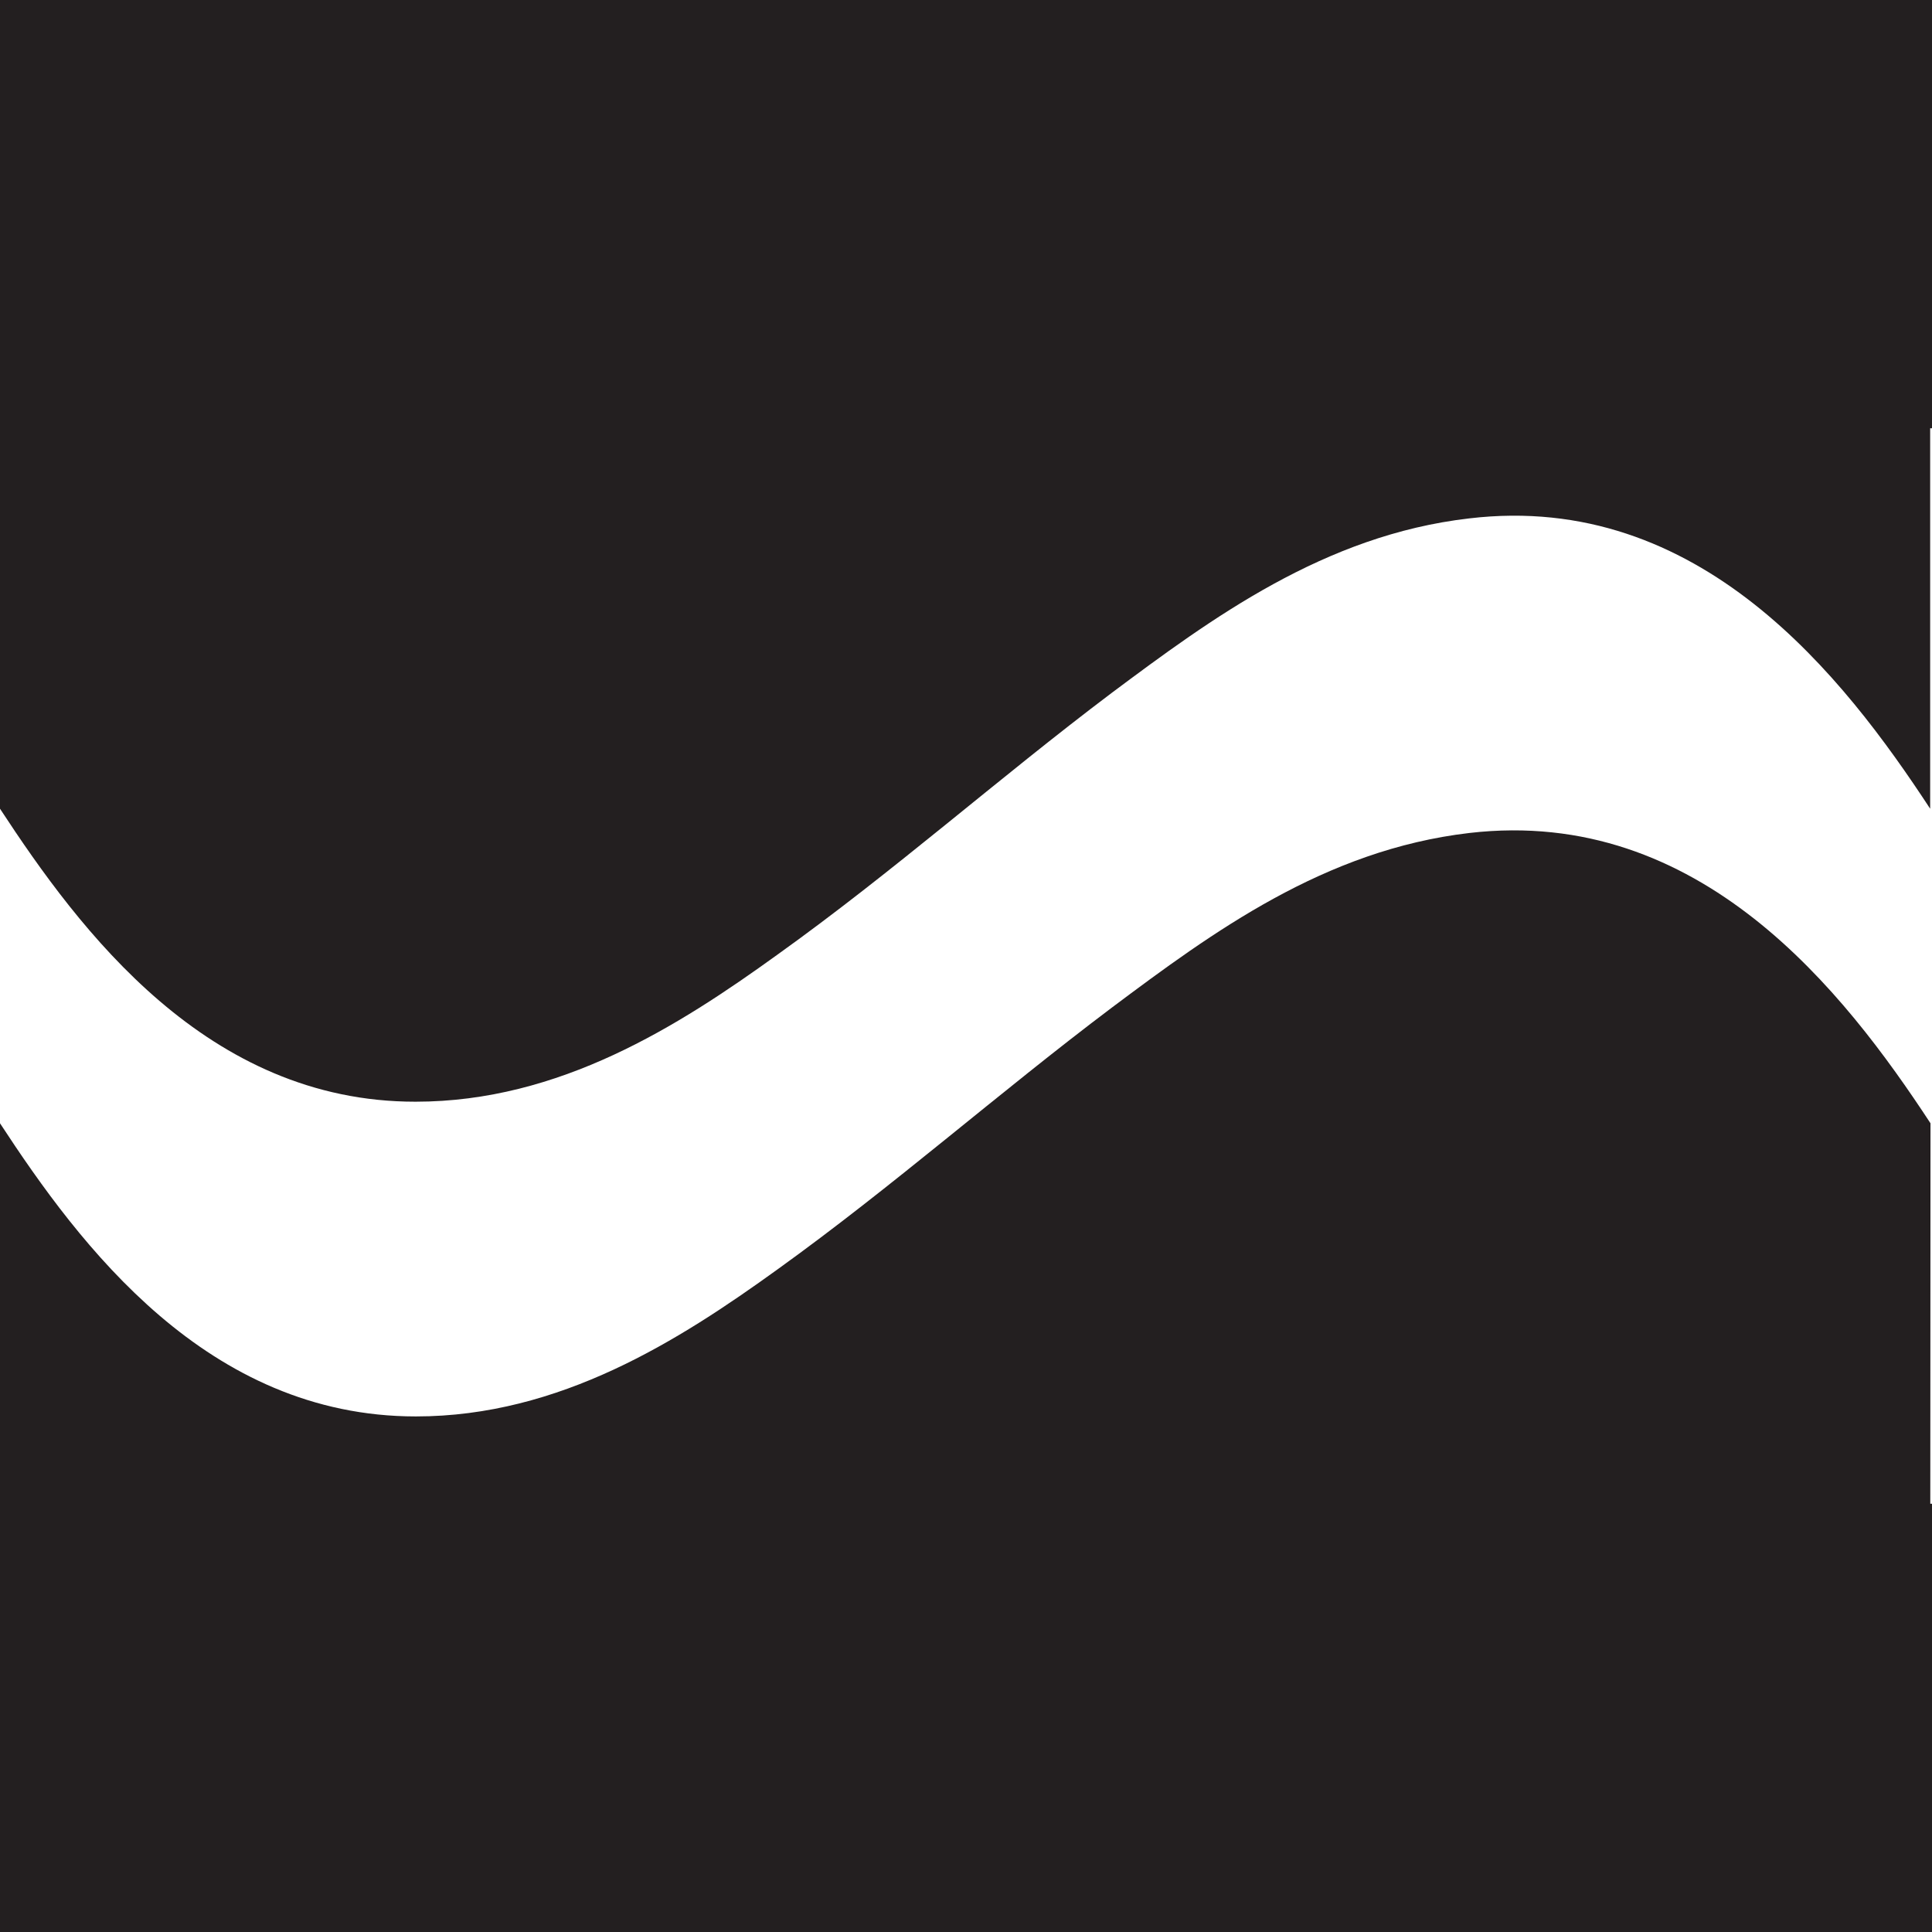
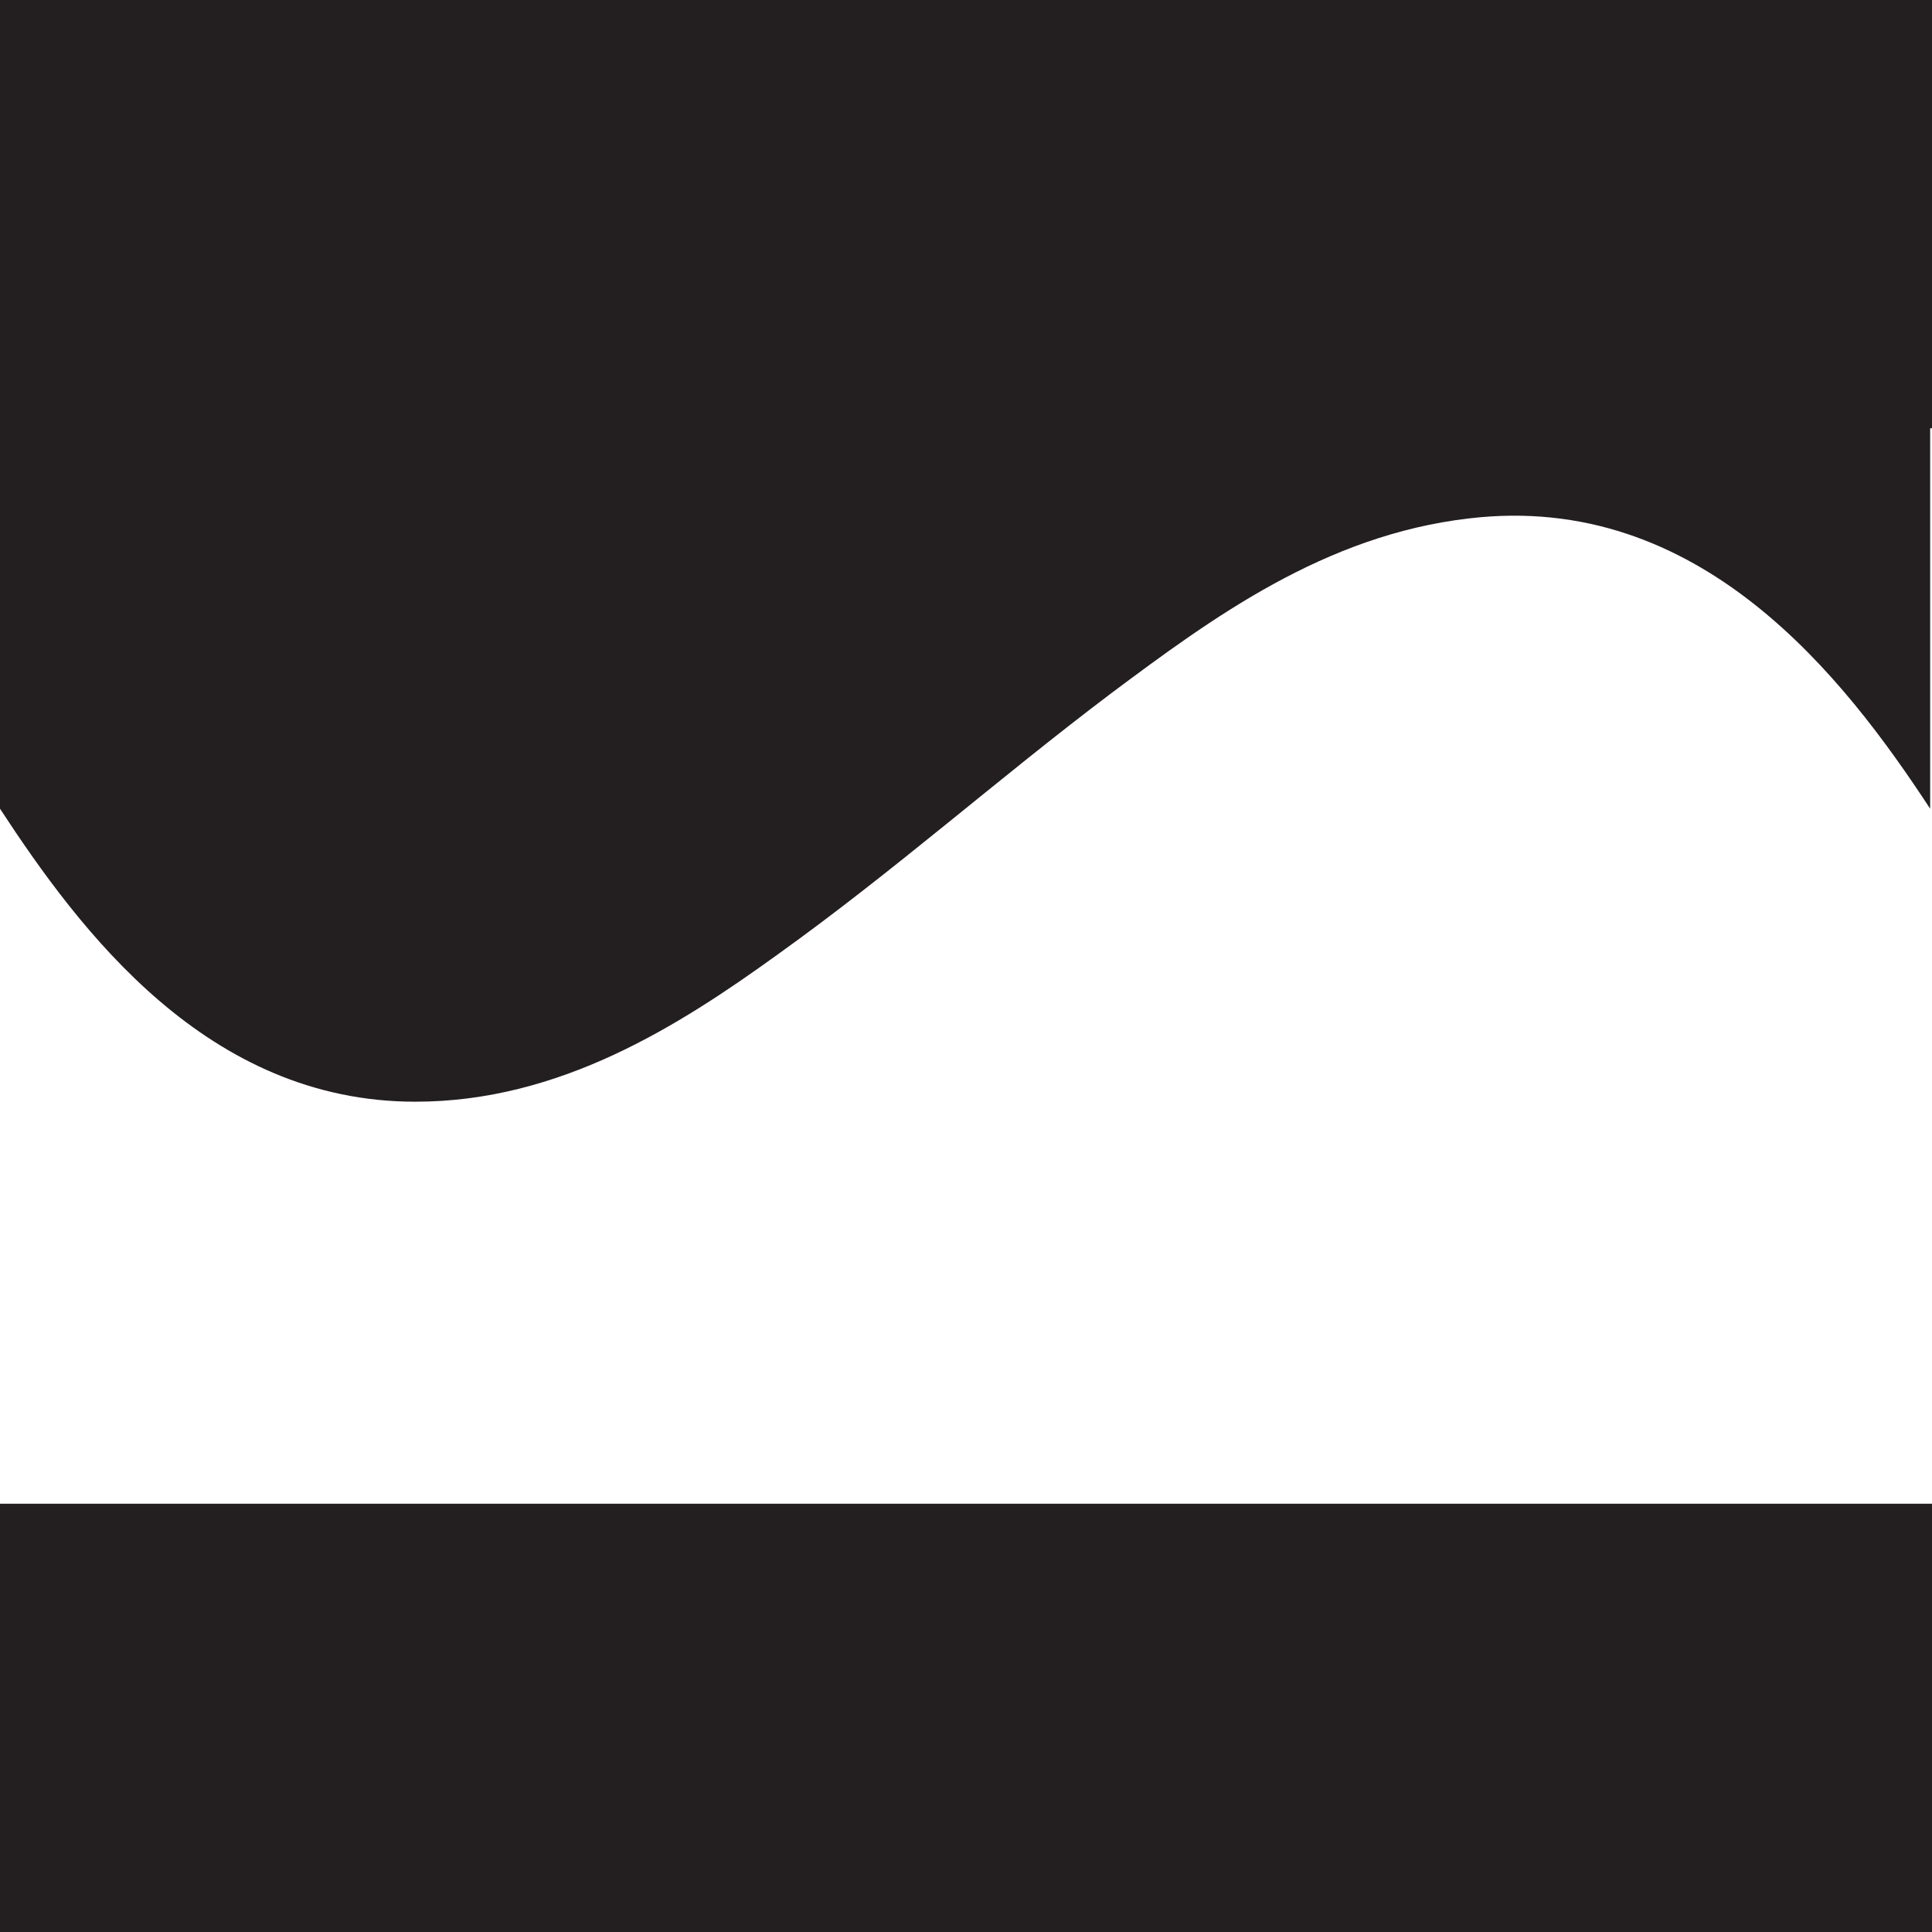
<svg xmlns="http://www.w3.org/2000/svg" viewBox="0 0 115.53 115.53">
  <defs>
    <style>.cls-1{fill:#231f20;}</style>
  </defs>
  <g id="Capa_2" data-name="Capa 2">
    <g id="Layer_1" data-name="Layer 1">
      <rect class="cls-1" y="89.92" width="115.53" height="25.61" />
      <rect class="cls-1" width="115.53" height="25.61" />
      <path class="cls-1" d="M115.42,48.36c-5.17-7.89-13.77-19-27.57-17.36-8.67,1-15.43,6-21.38,10.44-6.79,5.12-13,10.65-20,15.66-5.89,4.25-13,8.78-21.62,8.78C12.39,65.89,4.78,55.66,0,48.36V11.09H115.42Z" />
-       <path class="cls-1" d="M115.42,104.45H0V67.17C4.78,74.48,12.39,84.7,24.87,84.7c8.61,0,15.73-4.54,21.62-8.79,6.95-5,13.19-10.53,20-15.66,6-4.49,12.71-9.43,21.38-10.44,13.8-1.6,22.4,9.48,27.57,17.36Z" />
    </g>
  </g>
</svg>